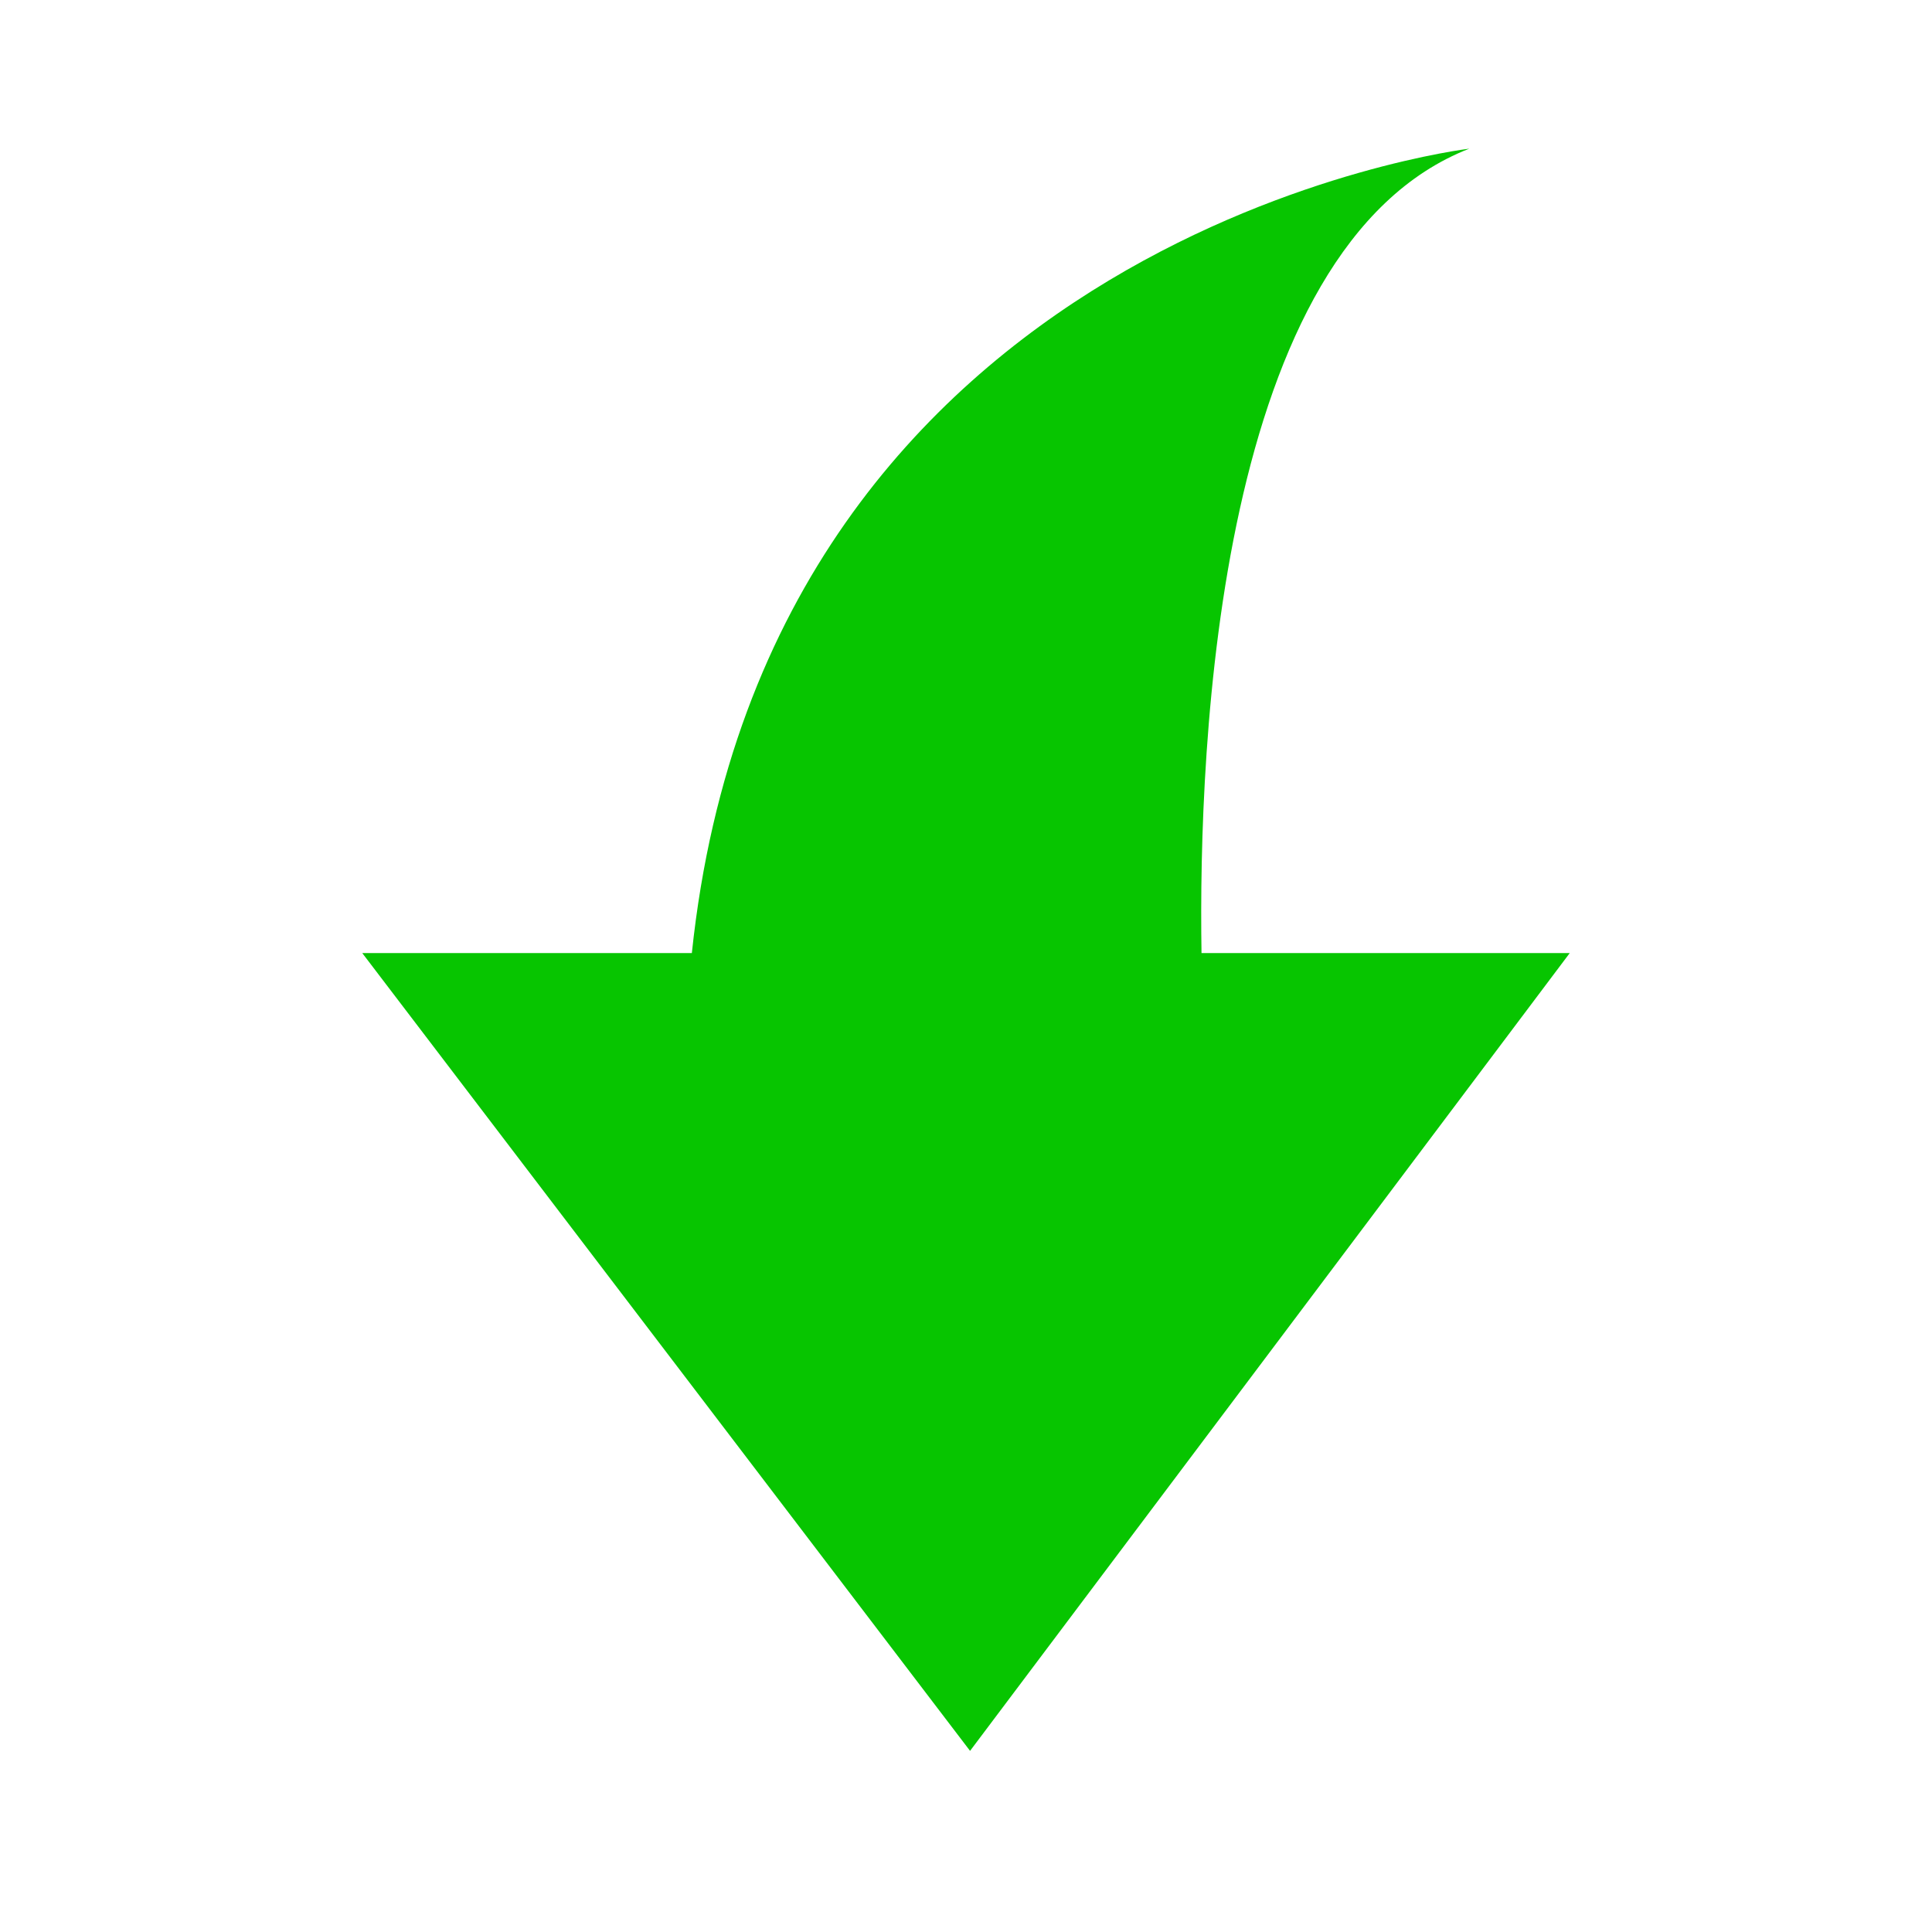
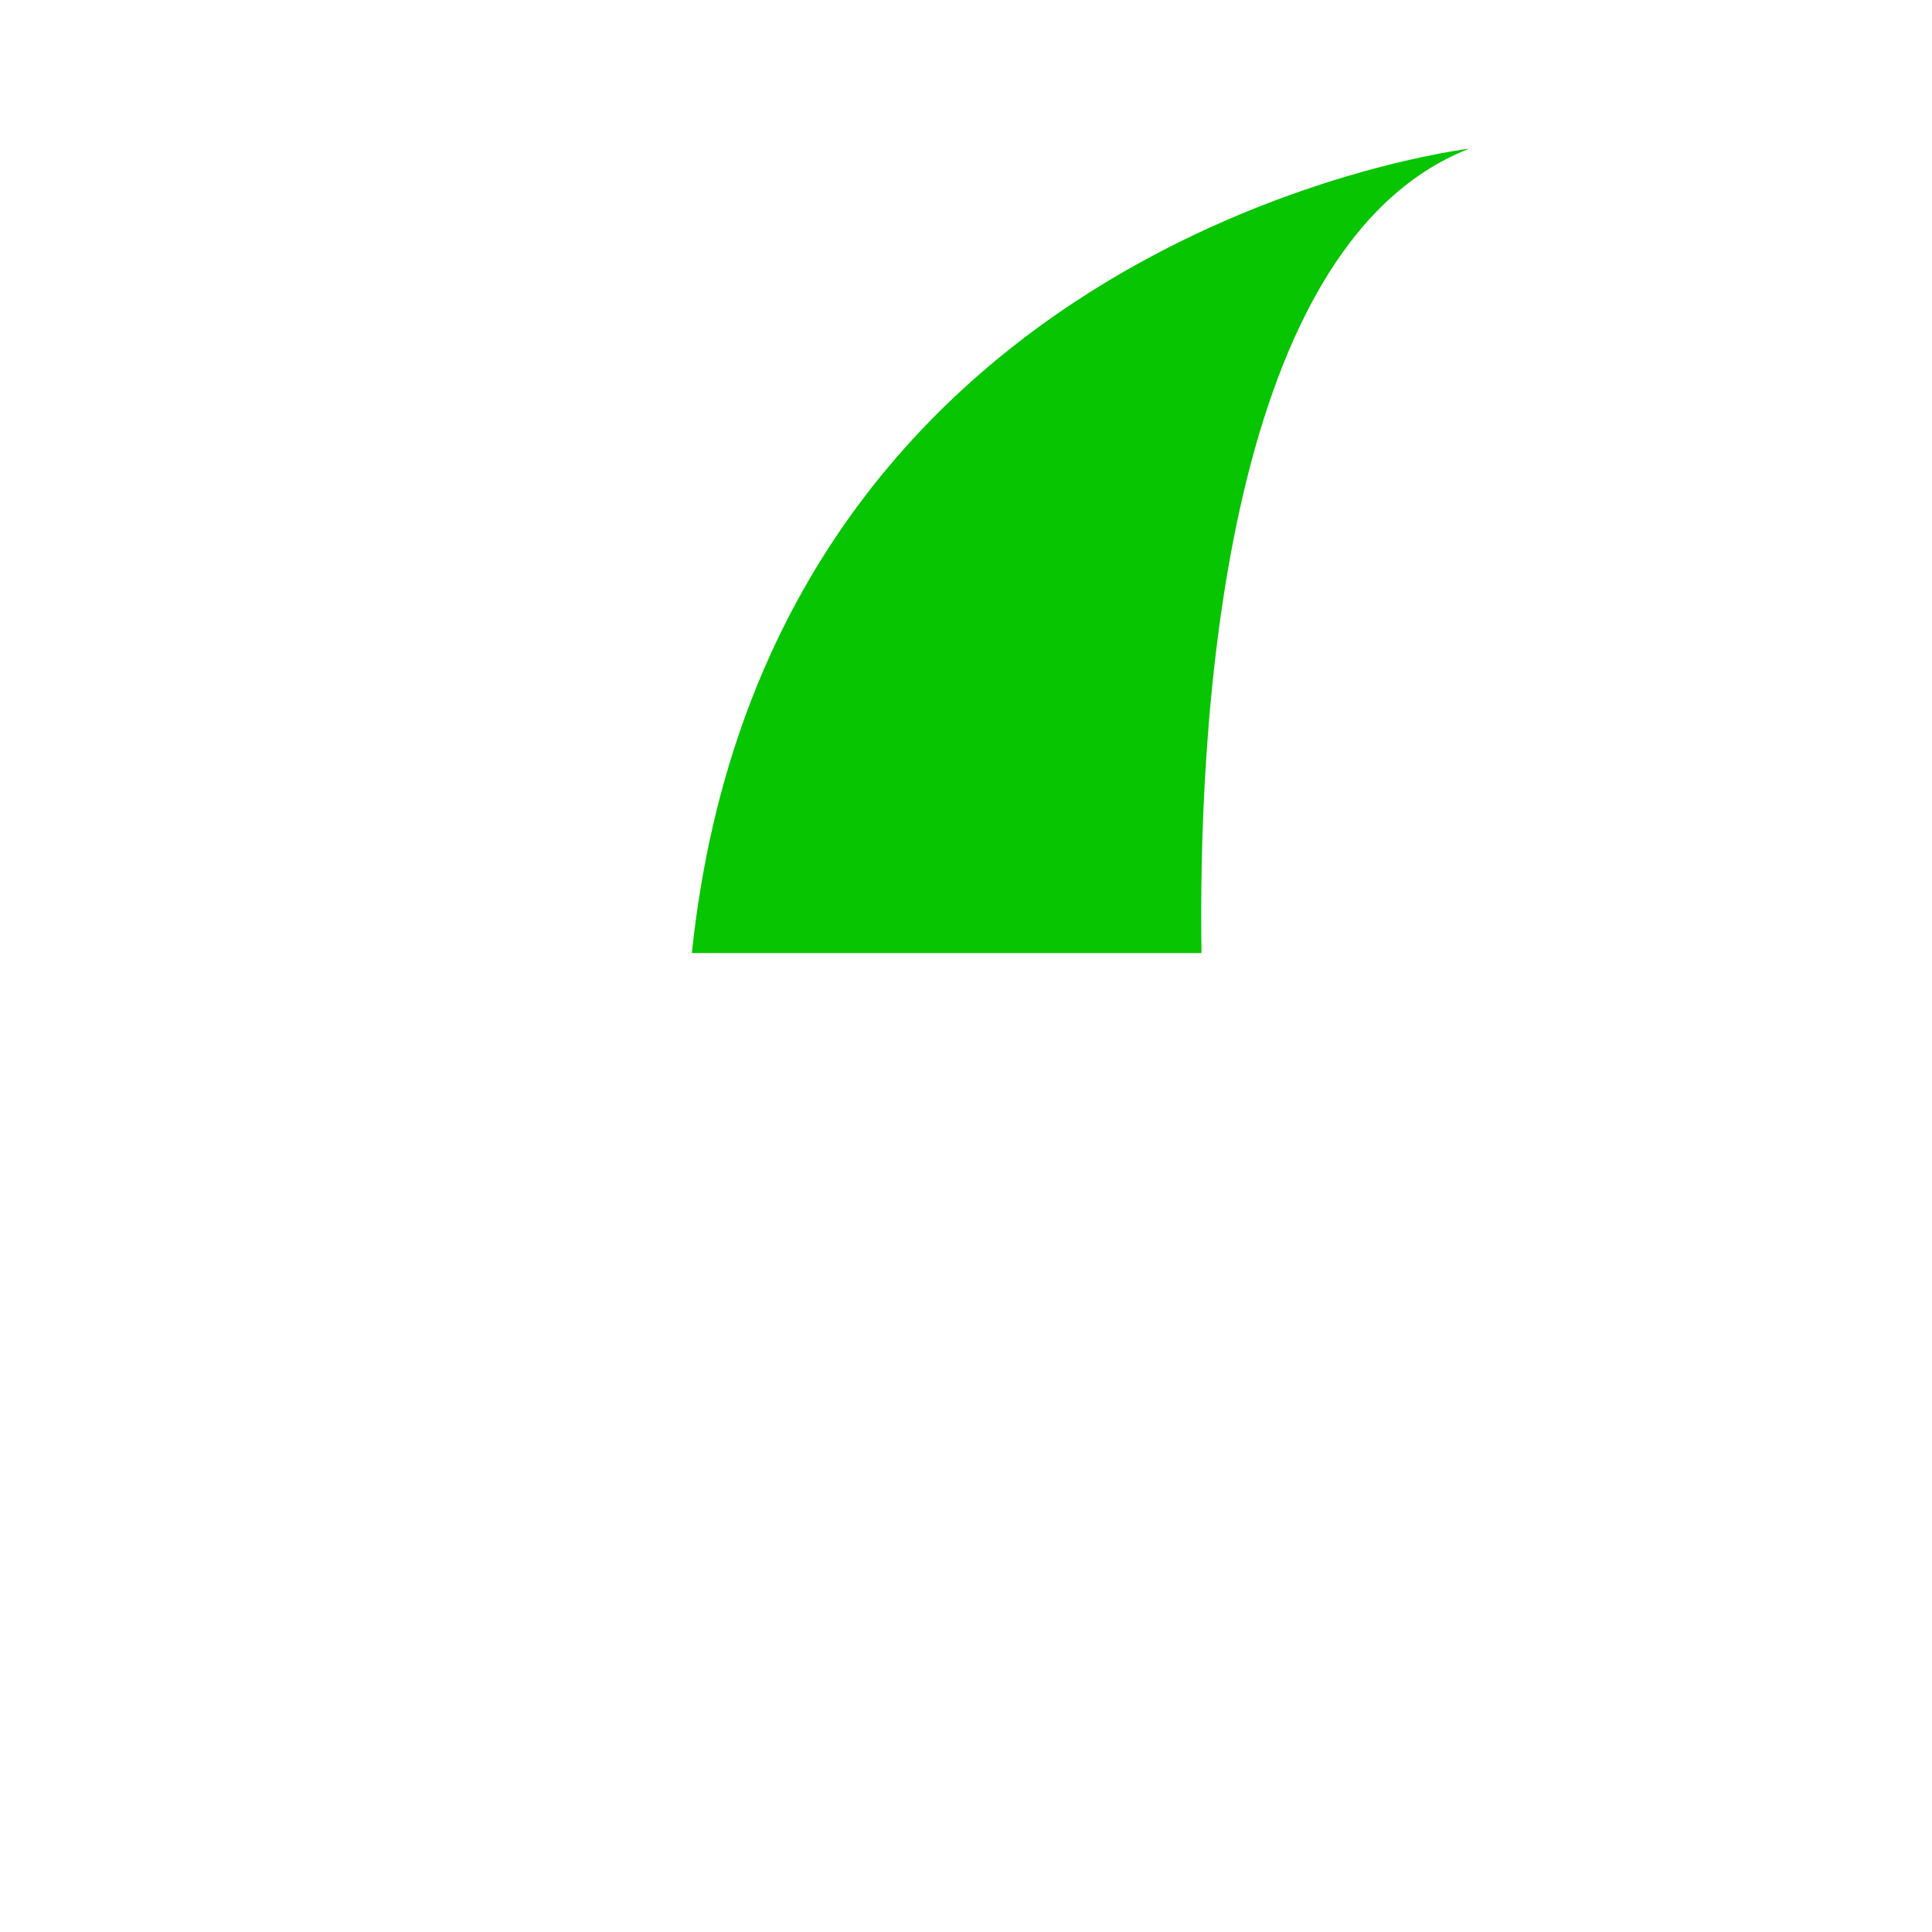
<svg xmlns="http://www.w3.org/2000/svg" width="20" height="20" viewBox="0 0 20 20" fill="none">
-   <path d="M7.162 9.866C7.946 2.4 15.21 1.539 15.21 1.539C12.607 2.552 12.404 7.692 12.438 9.866H16.25L10.042 18.125L3.75 9.866H7.162Z" fill="#07C500" />
+   <path d="M7.162 9.866C7.946 2.4 15.21 1.539 15.21 1.539C12.607 2.552 12.404 7.692 12.438 9.866H16.25L3.75 9.866H7.162Z" fill="#07C500" />
</svg>